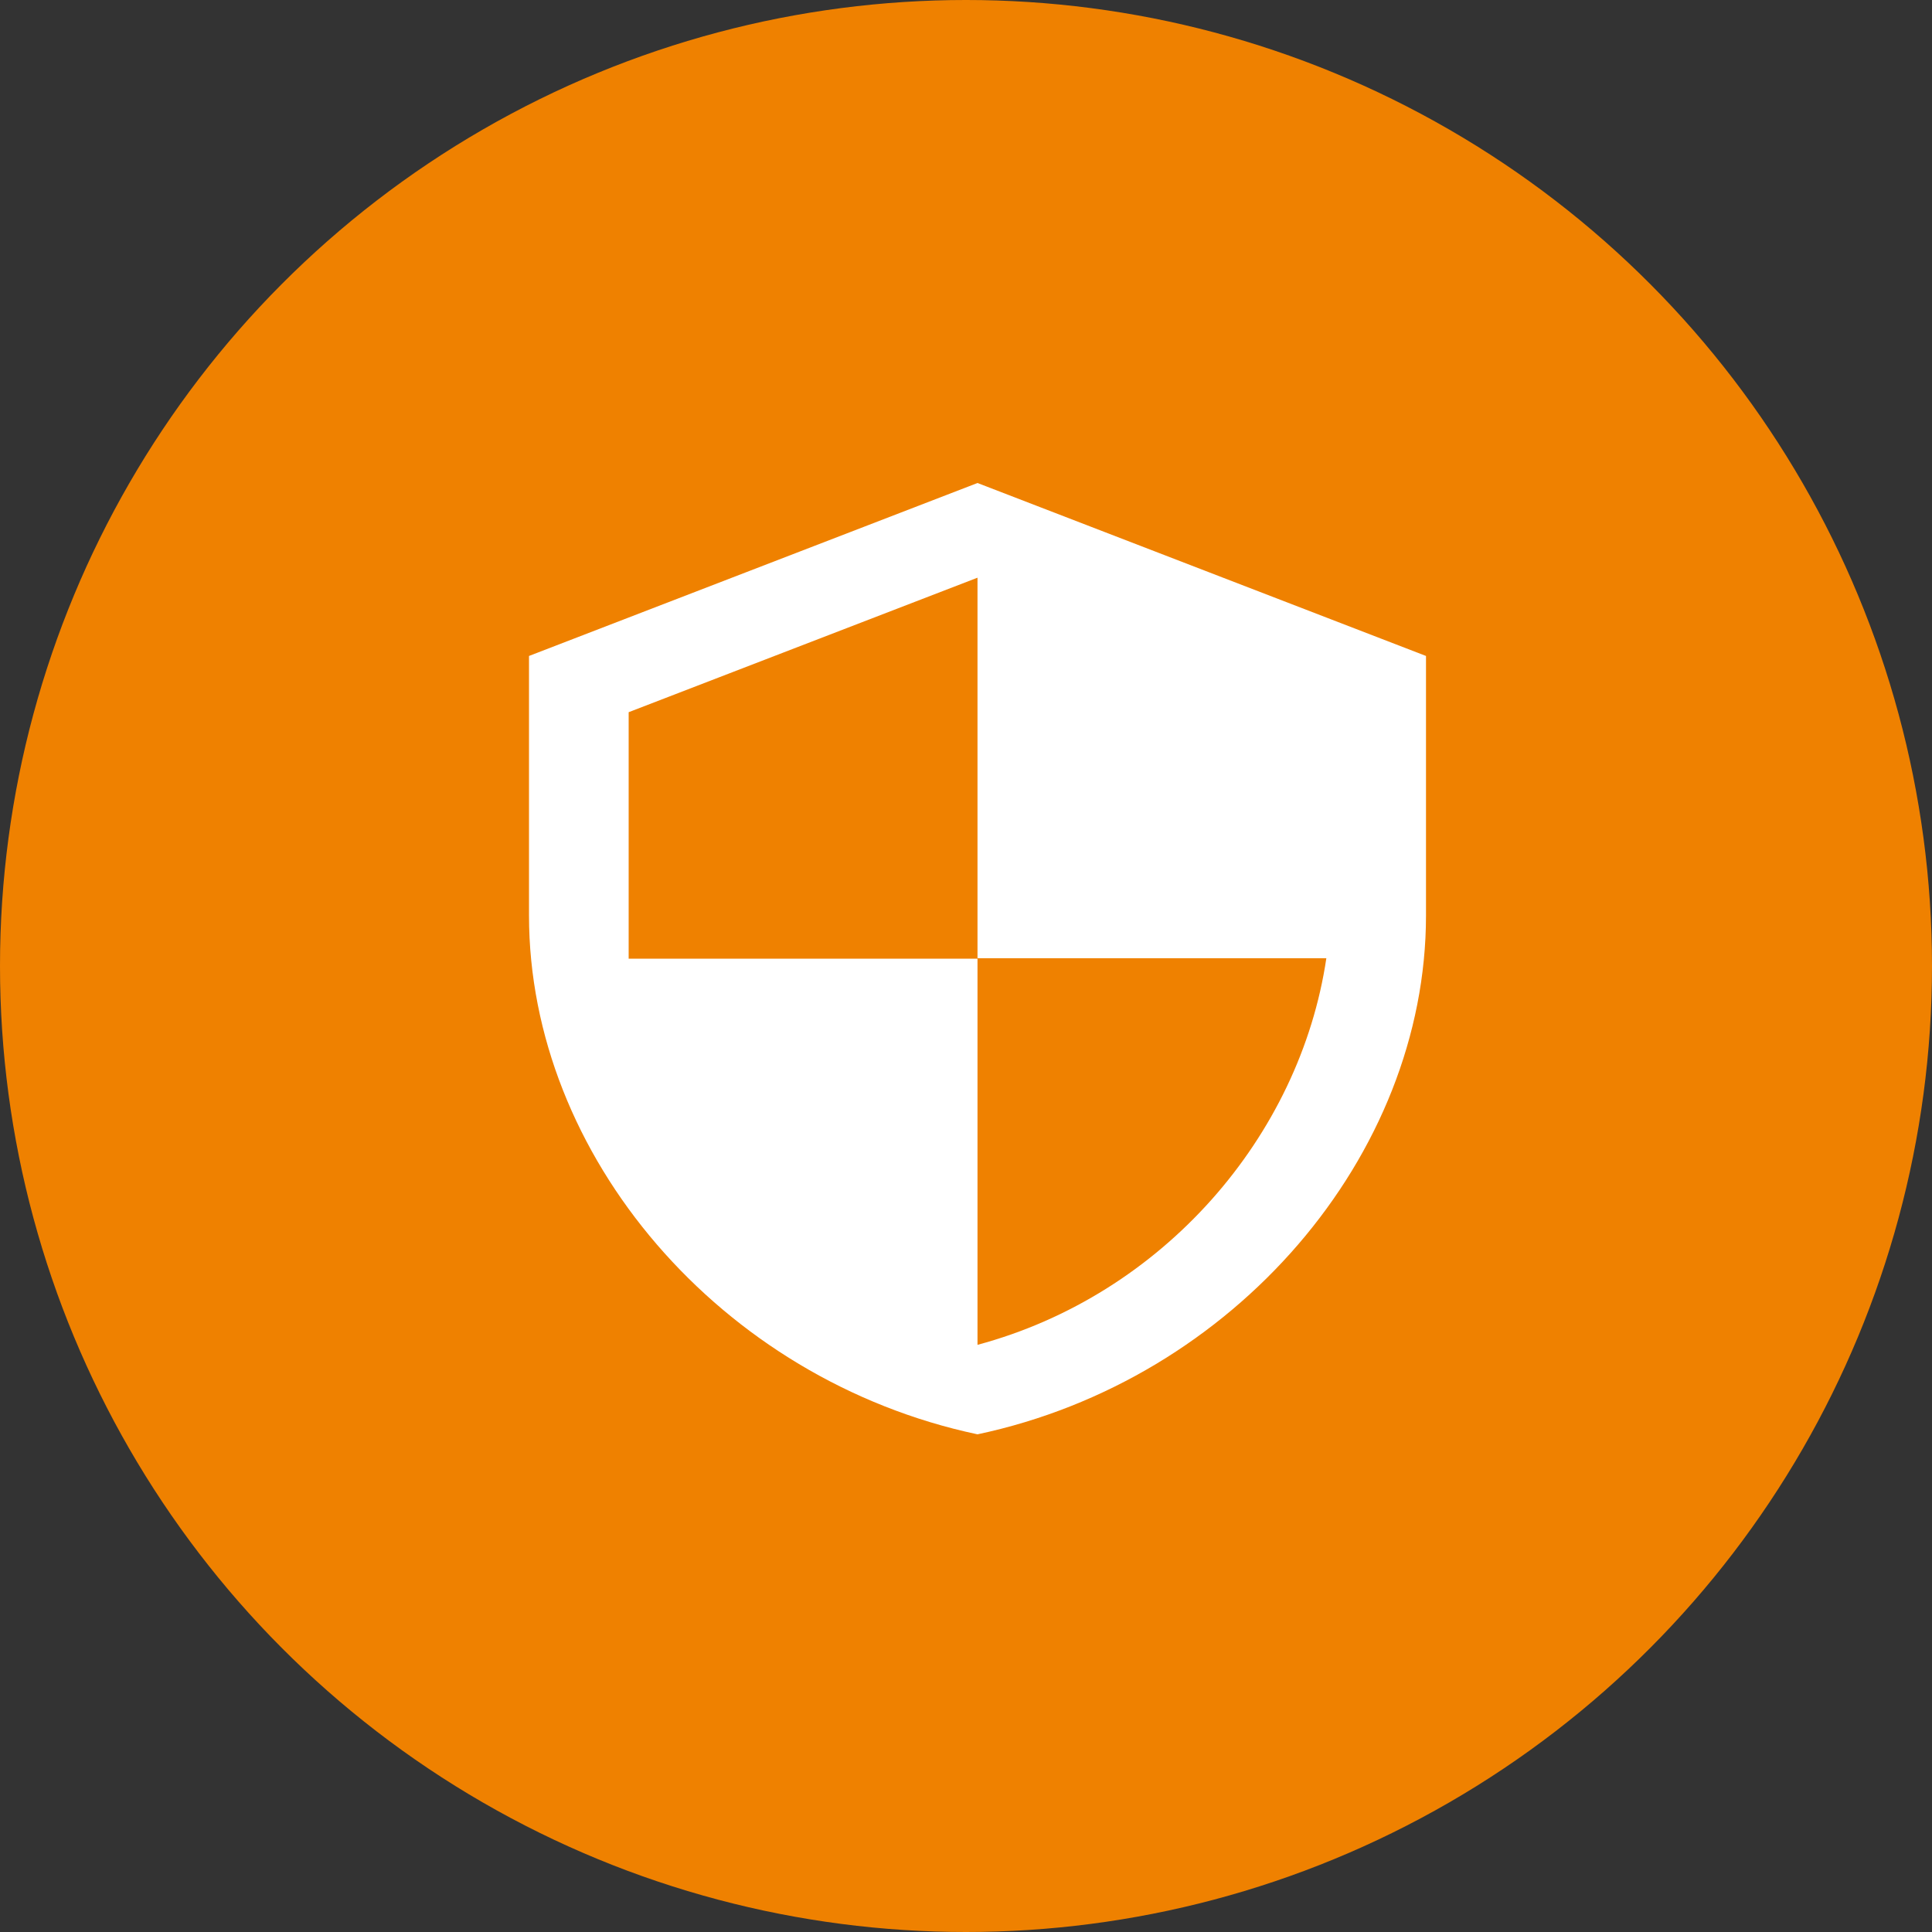
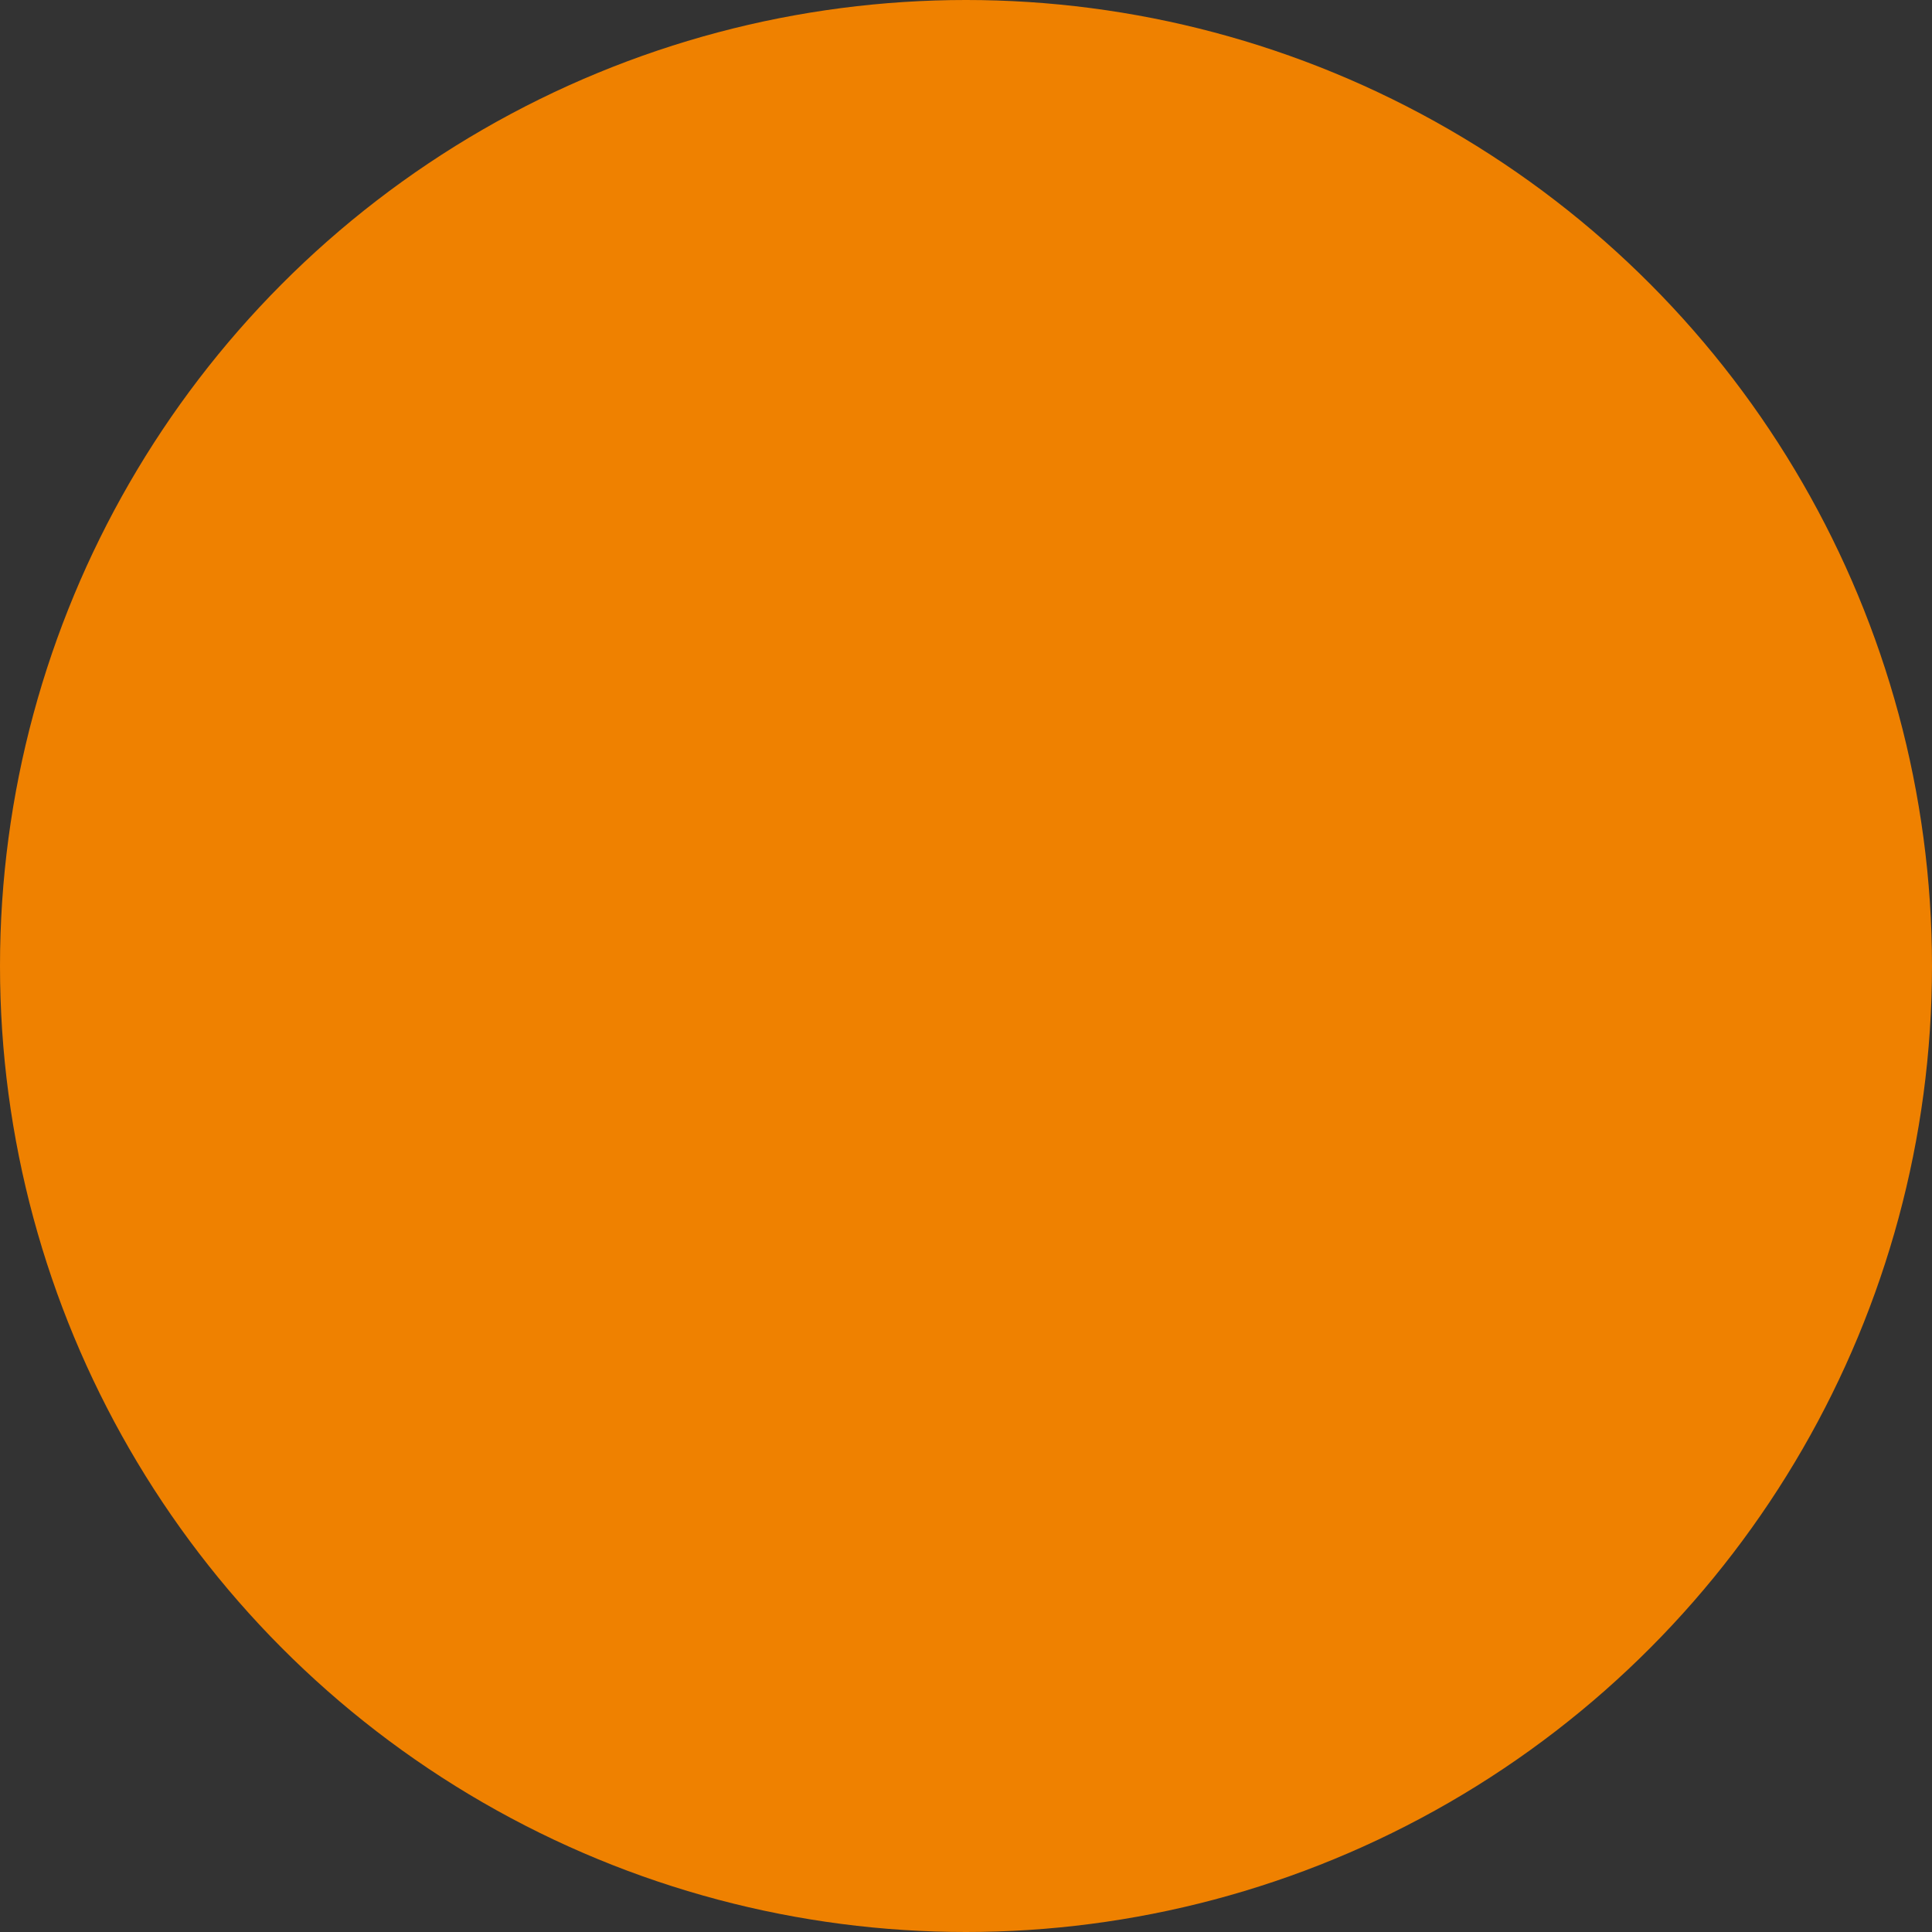
<svg xmlns="http://www.w3.org/2000/svg" width="84" height="84" viewBox="0 0 84 84" fill="none">
  <rect x="0" y="0" width="84" height="84" fill="#333333" stroke="none" />
  <circle cx="42" cy="42" r="42" fill="#EF8100" />
-   <path d="M42.5 21L23 28.52V39.801C23 50.236 31.32 59.993 42.5 62.362C53.68 59.993 62 50.236 62 39.801V28.52L42.5 21ZM42.5 41.662H57.667C56.518 49.408 50.56 56.308 42.5 58.471V41.681H27.333V30.965L42.5 25.117V41.662Z" fill="white" />
</svg>